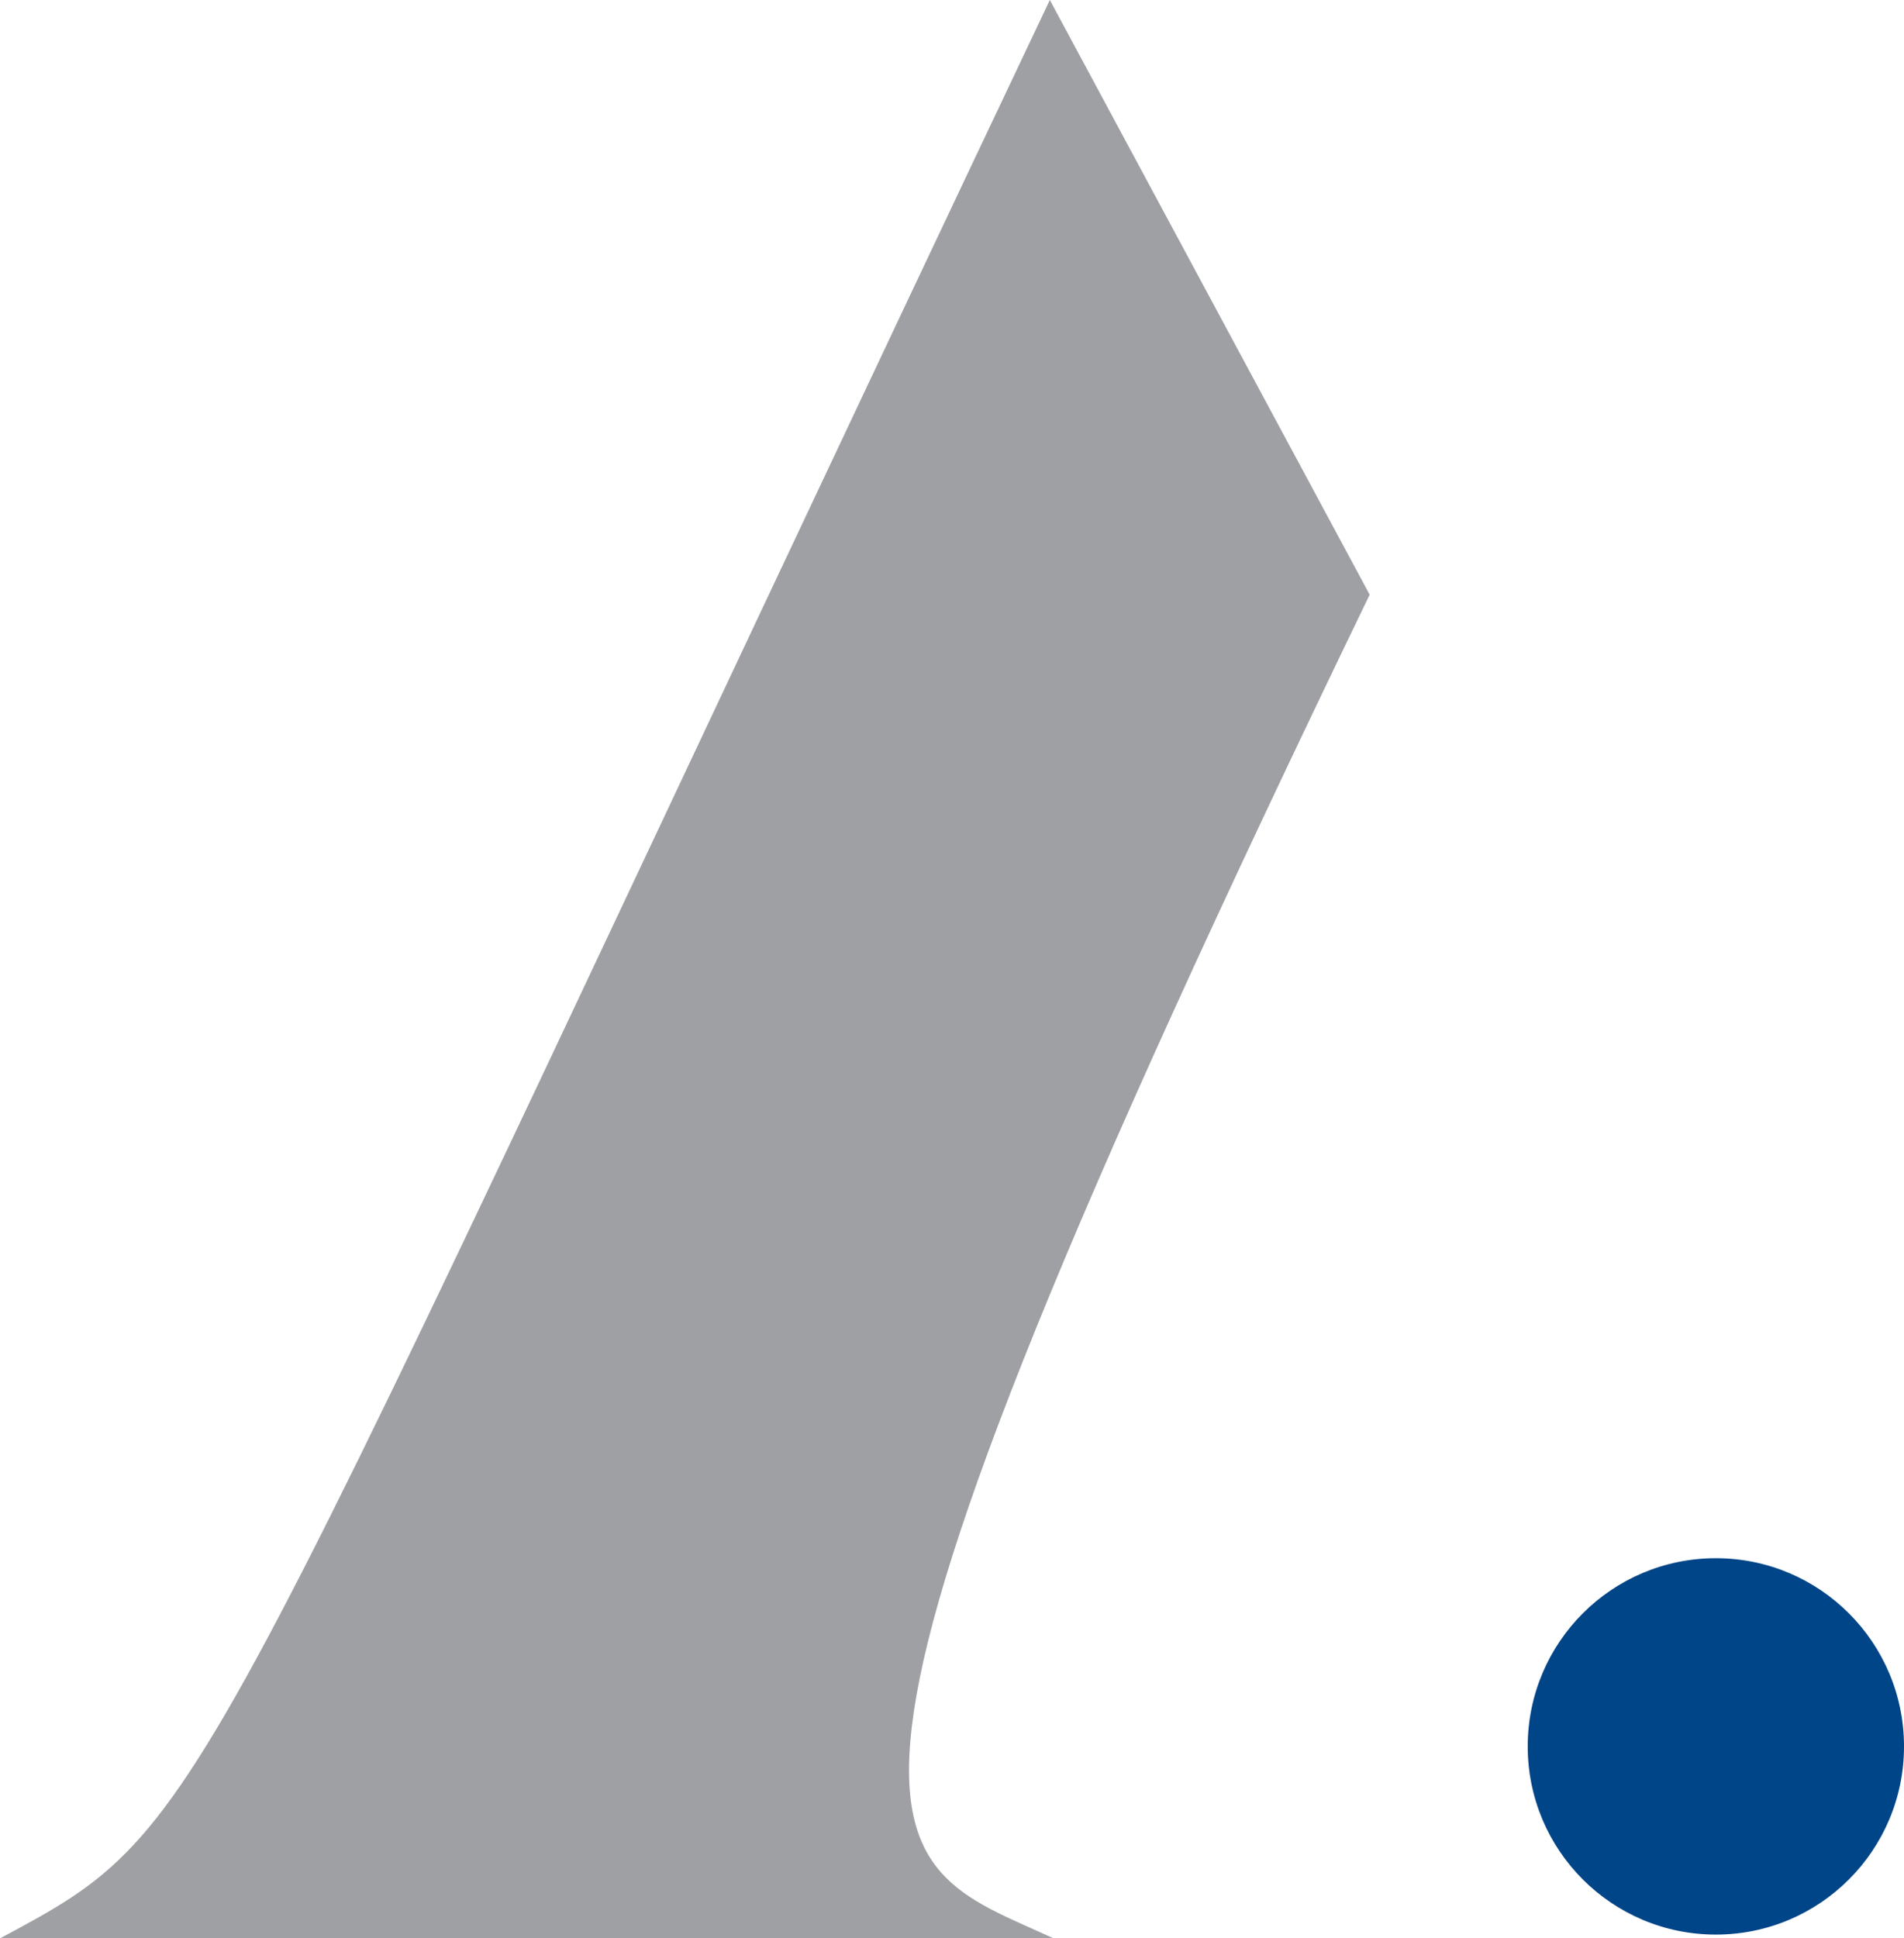
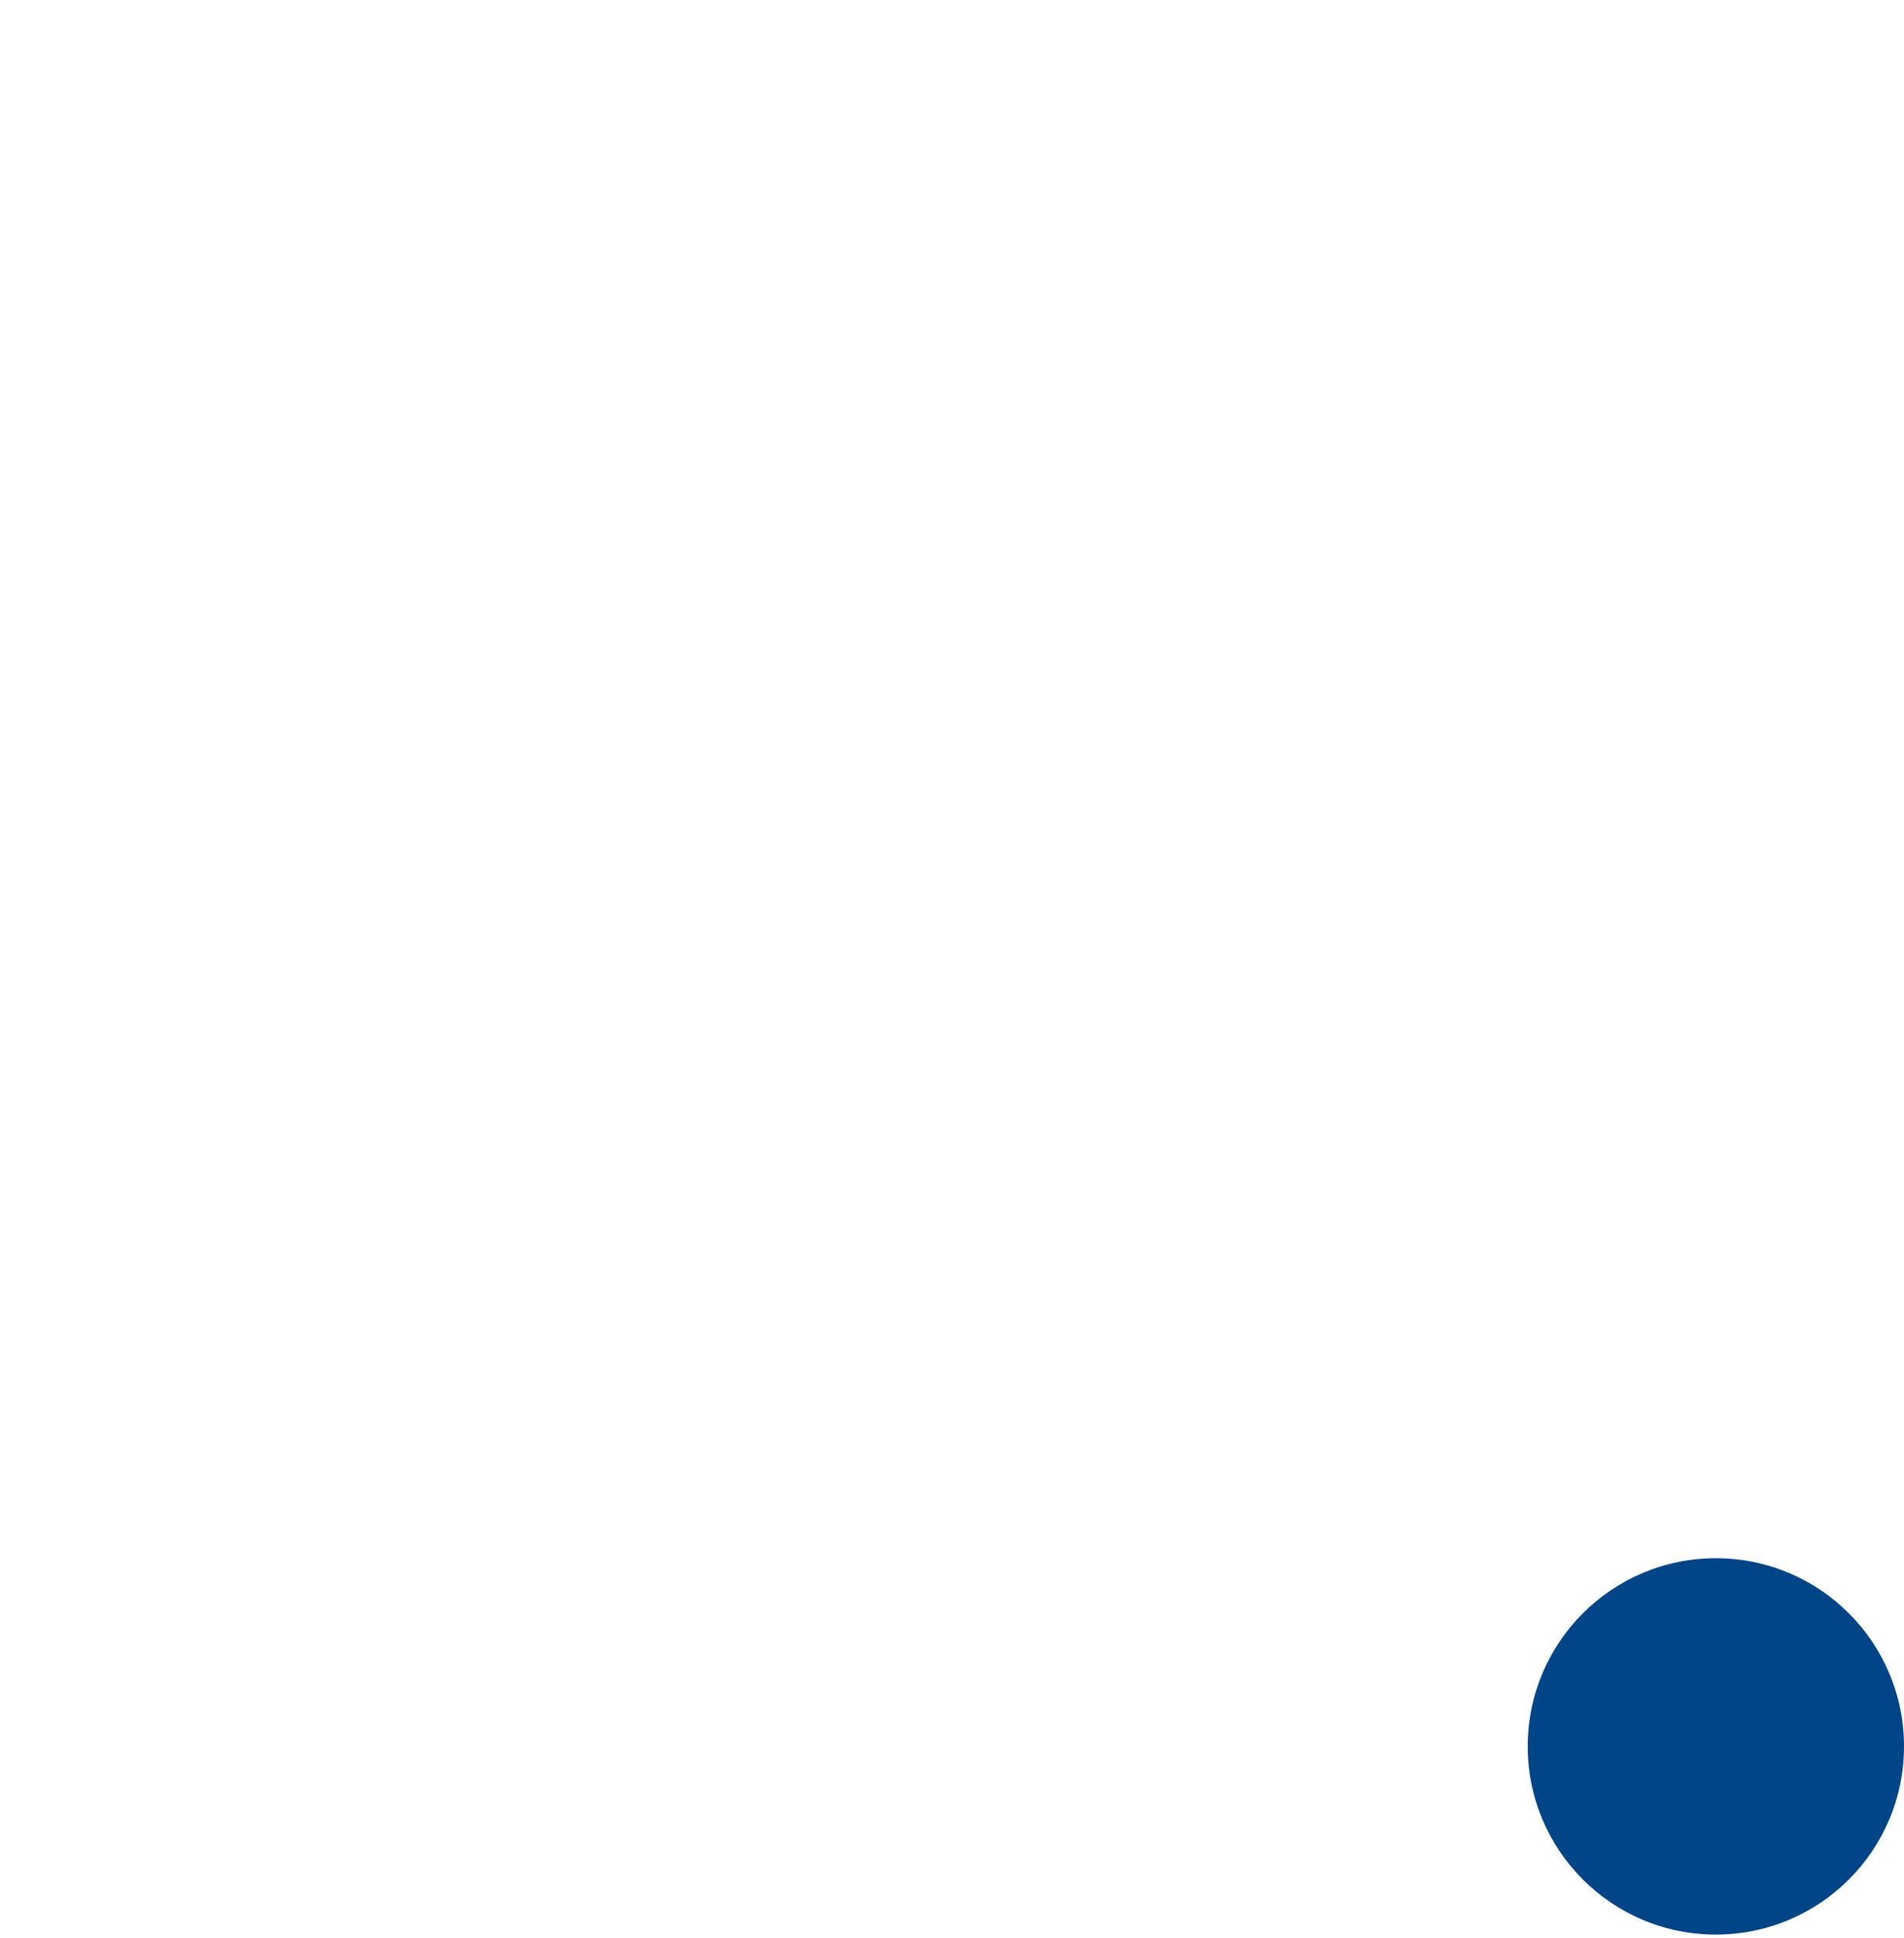
<svg xmlns="http://www.w3.org/2000/svg" version="1.1" id="Modo_de_aislamiento" x="0px" y="0px" viewBox="0 0 50.6 51.5" style="enable-background:new 0 0 50.6 51.5;" xml:space="preserve">
  <style type="text/css">
	.st0{fill:#E6EFFD;}
	.st1{fill:none;stroke:#FFFFFF;stroke-width:2.084;stroke-miterlimit:10;}
	.st2{fill:none;stroke:#FFFFFF;stroke-width:25;stroke-miterlimit:10;}
	.st3{fill:#FFFFFF;stroke:#0040A6;stroke-width:2;stroke-miterlimit:10;}
	.st4{fill:#ECECEC;}
	.st5{fill:#0040A6;}
	.st6{fill:#FFFFFF;}
	.st7{fill:#3C485F;}
	.st8{opacity:0.2;fill:#222221;}
	.st9{opacity:0.8;}
	.st10{fill:#99CCFF;}
	.st11{fill:none;stroke:#99CCFF;stroke-width:2;stroke-miterlimit:10;}
	.st12{fill:none;stroke:#FFFFFF;stroke-width:2.46;stroke-miterlimit:10;}
	.st13{opacity:0.25;fill:#1E3563;}
	.st14{fill:none;stroke:#B1B1B0;stroke-width:2;stroke-miterlimit:10;}
	.st15{fill:none;stroke:#FFFFFF;stroke-width:5;stroke-miterlimit:10;}
	.st16{fill:#C5C5C5;stroke:#C5C5C5;stroke-miterlimit:10;}
	.st17{fill:#99CCFF;stroke:#99CCFF;stroke-miterlimit:10;}
	.st18{fill:#FFFFFF;stroke:#FFFFFF;stroke-miterlimit:10;}
	.st19{clip-path:url(#Mask_1_);fill:none;stroke:#C5C5C5;stroke-width:2;stroke-miterlimit:10;}
	.st20{clip-path:url(#Mask_2_);fill:none;}
	.st21{clip-path:url(#SVGID_14_);}
	.st22{fill:#1E3563;}
	.st23{clip-path:url(#SVGID_20_);}
	.st24{fill:#4570B4;stroke:#FFFFFF;stroke-width:2;stroke-miterlimit:10;}
	.st25{fill:#F1F1F1;}
	.st26{fill:#979797;}
	.st27{fill:#7F7F7F;}
	.st28{fill:#585857;}
	.st29{fill:#333333;}
	.st30{fill:#CCCCCC;}
	.st31{fill:#9FA0A4;}
	.st32{fill:#004587;}
</style>
  <g>
-     <path class="st31" d="M0,51.5h28c-4.8-2.2-7.9-2,8.4-35.7L27.9,0C4.7,48.9,5.8,48.4,0,51.5z" />
    <circle class="st32" cx="45.6" cy="46.4" r="5" />
  </g>
</svg>